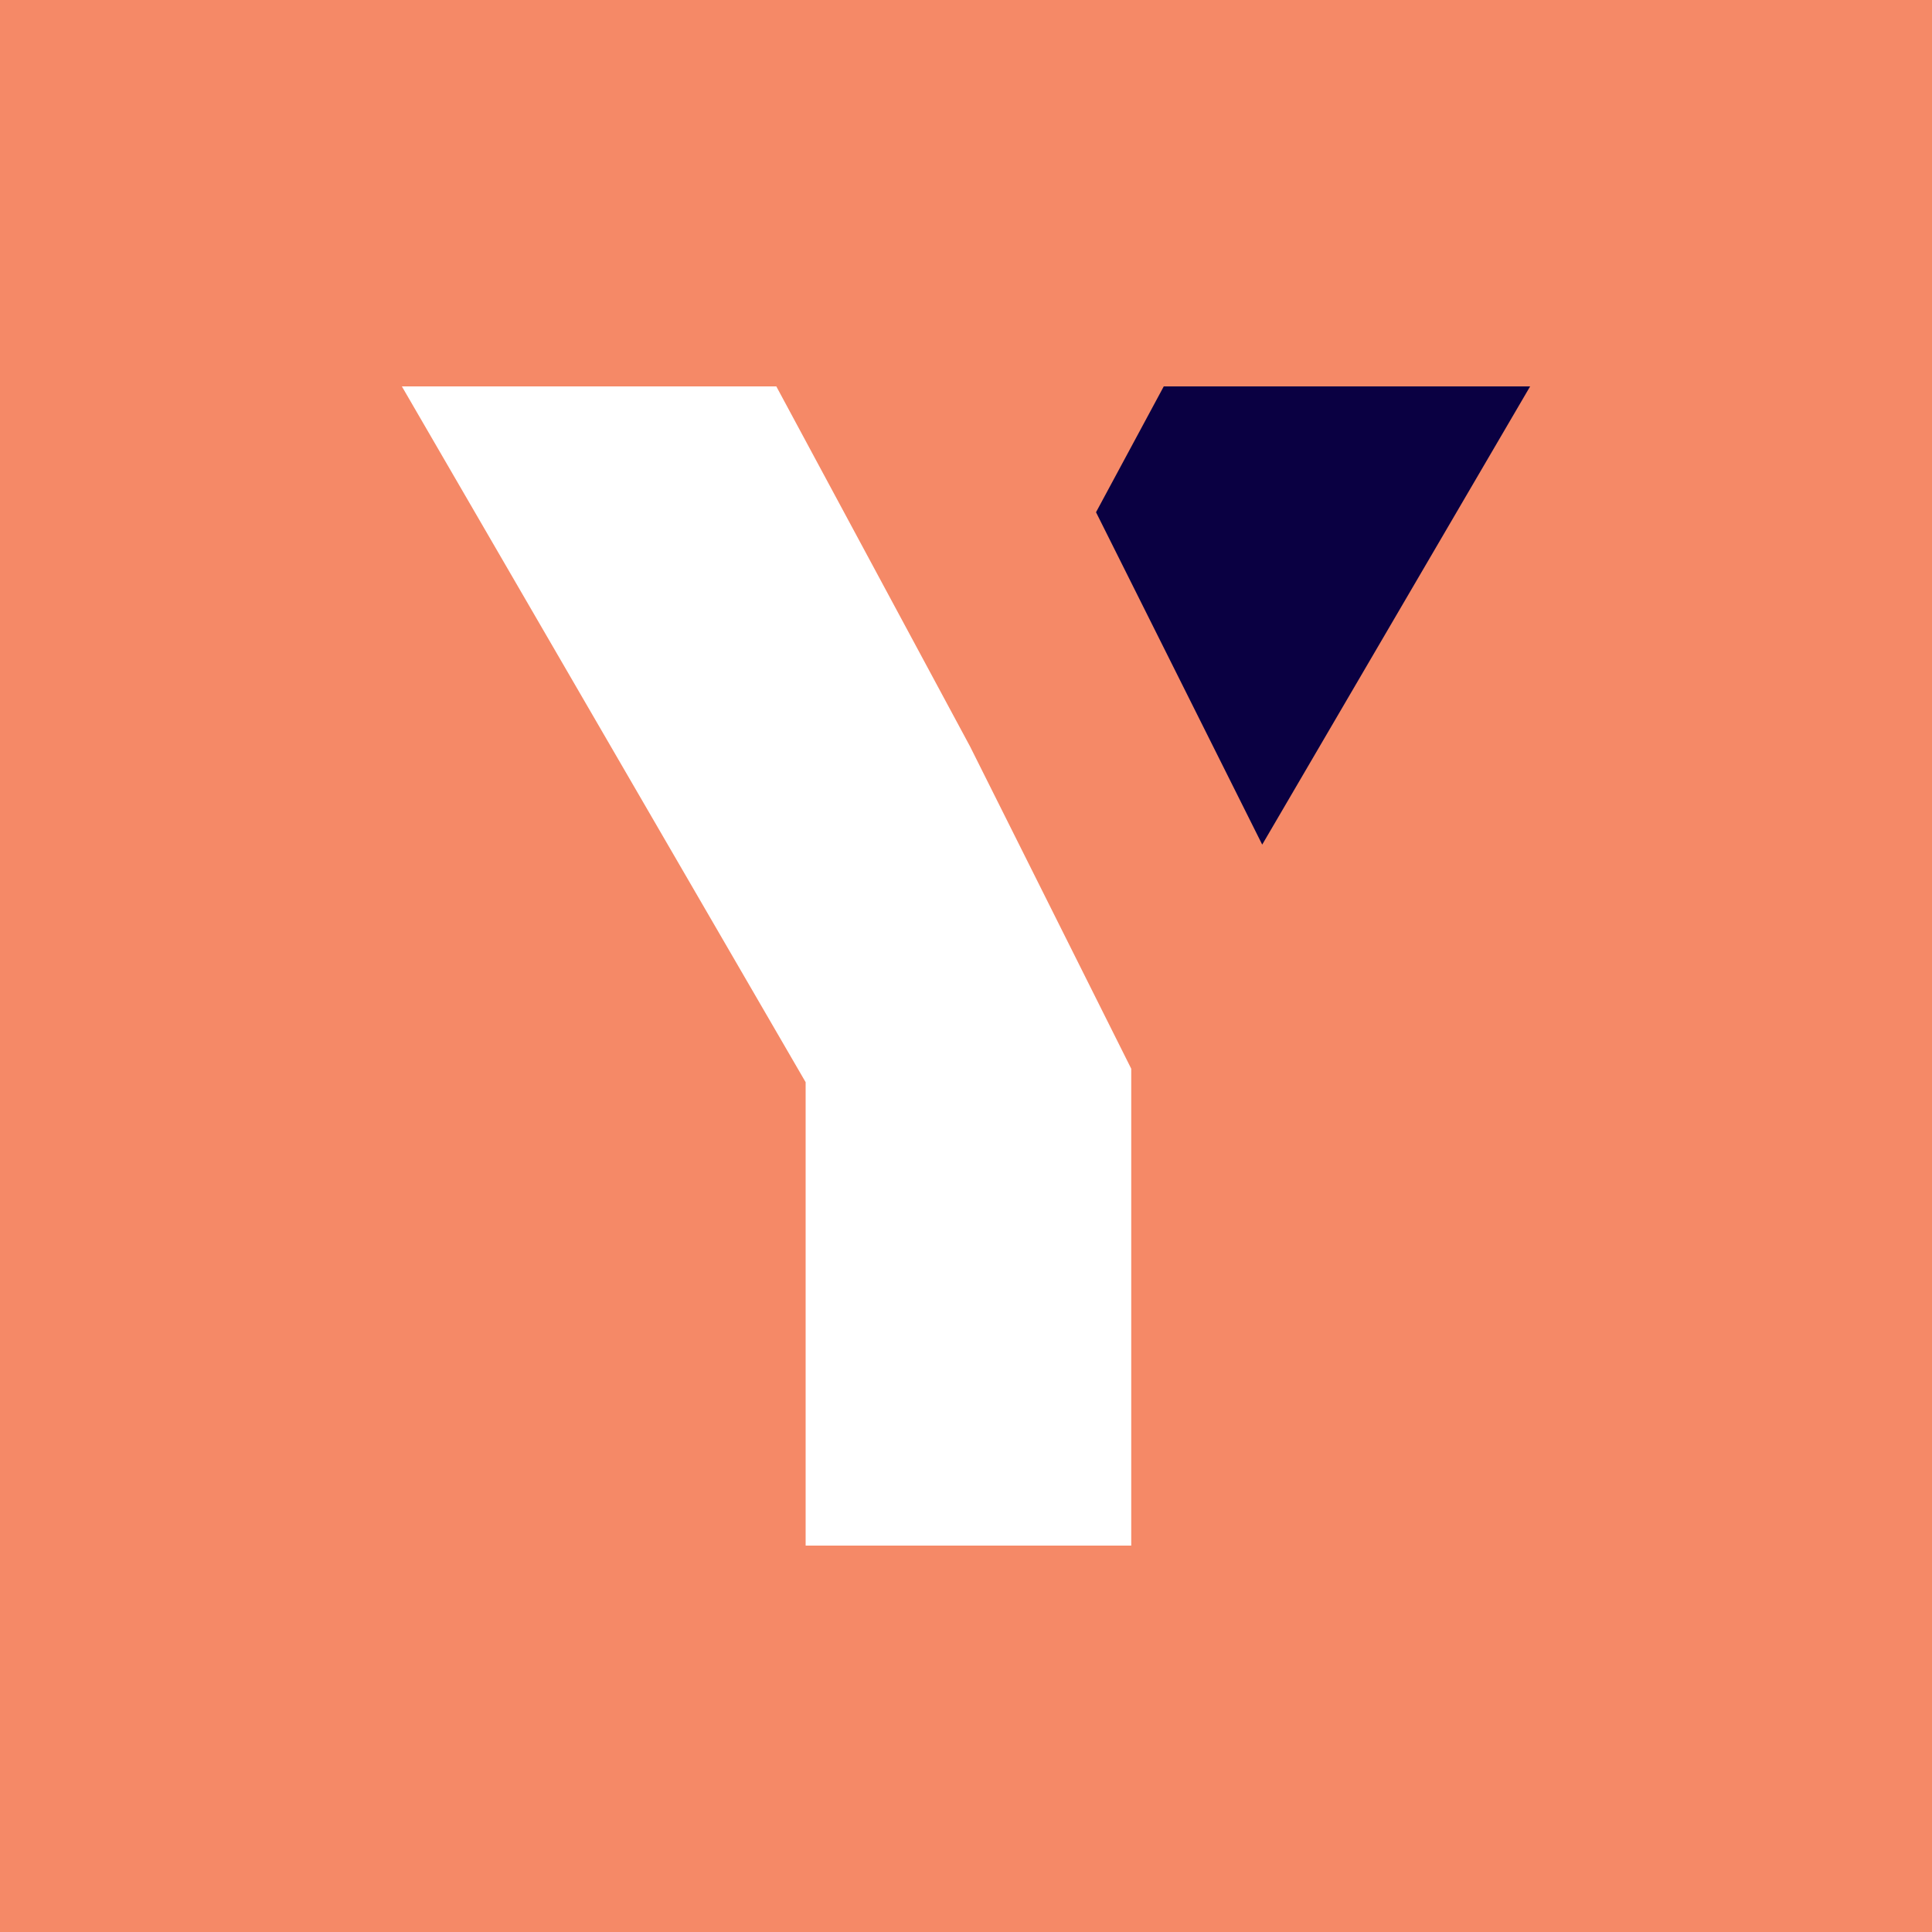
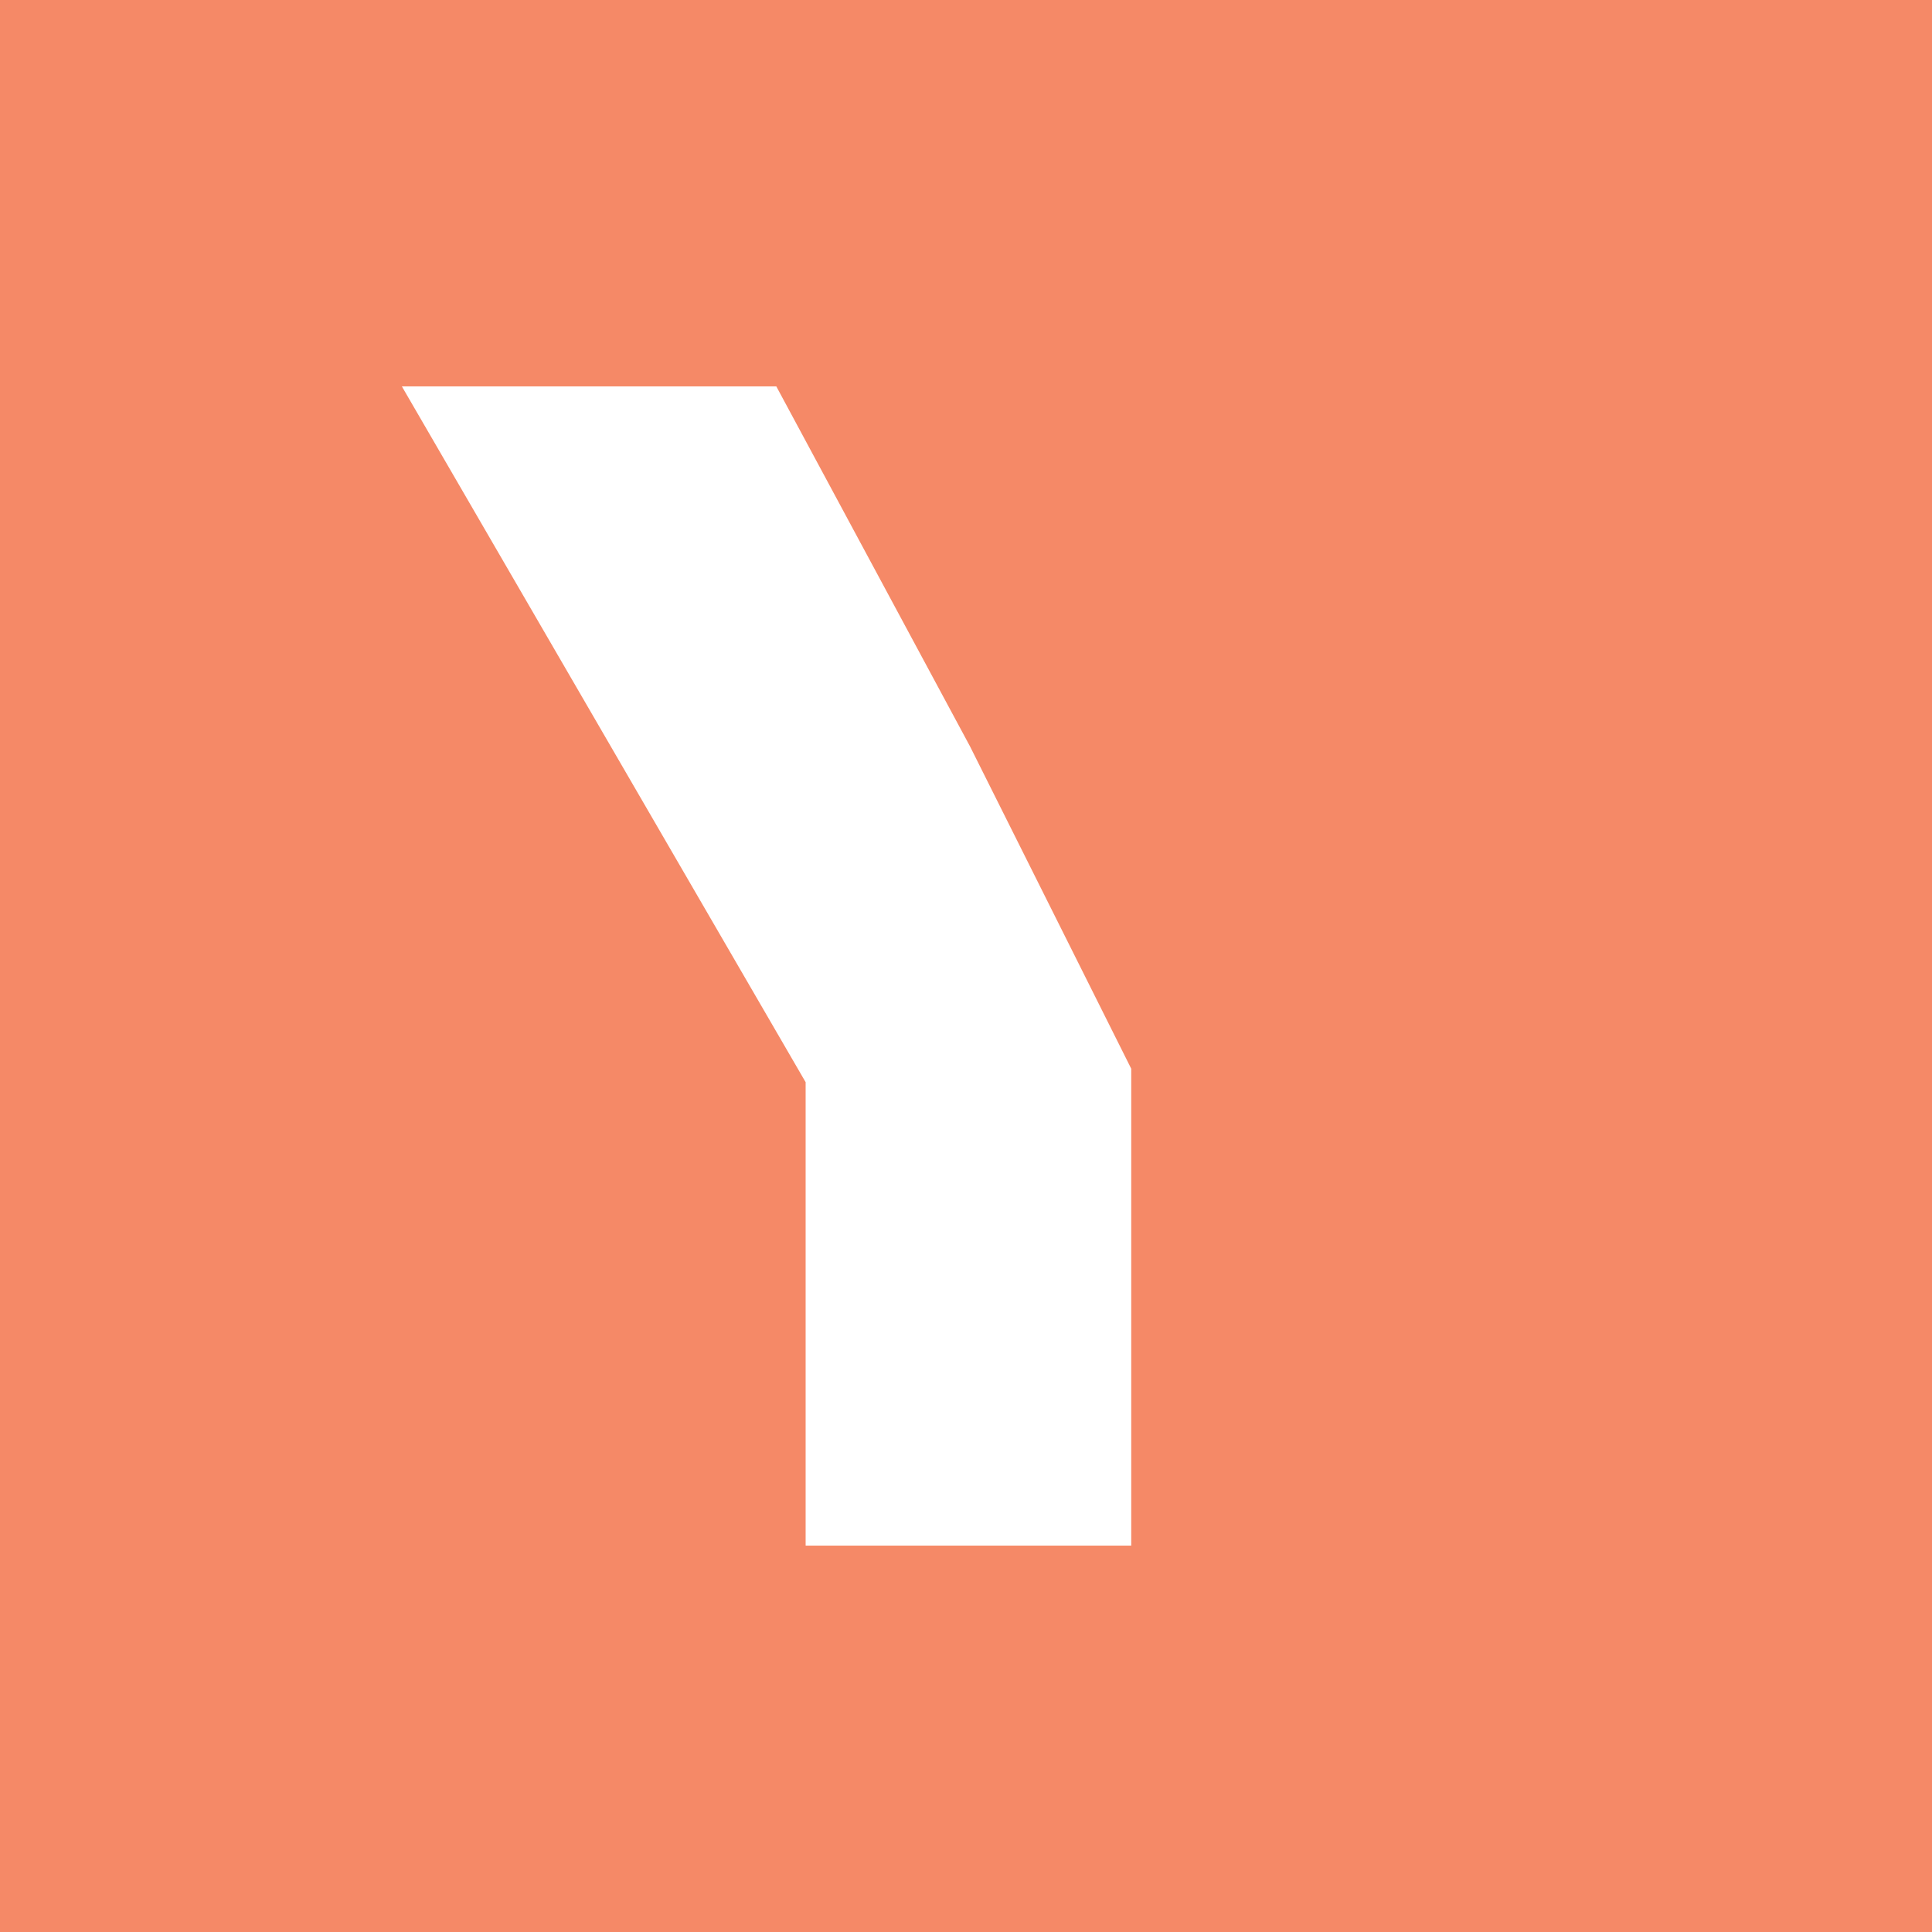
<svg xmlns="http://www.w3.org/2000/svg" id="Layer_1" data-name="Layer 1" viewBox="0 0 500 500">
  <rect width="500" height="500" fill="#f58967" />
-   <polygon points="395.994 100.006 326.659 218.586 283.649 132.566 301.177 100.006 395.994 100.006" fill="#0a0042" />
  <polygon points="251.052 193.19 200.913 100.004 104.006 100.004 208.497 280.069 208.497 399.996 292.764 399.996 292.764 276.588 251.052 193.19 251.052 193.19" fill="#fff" />
</svg>